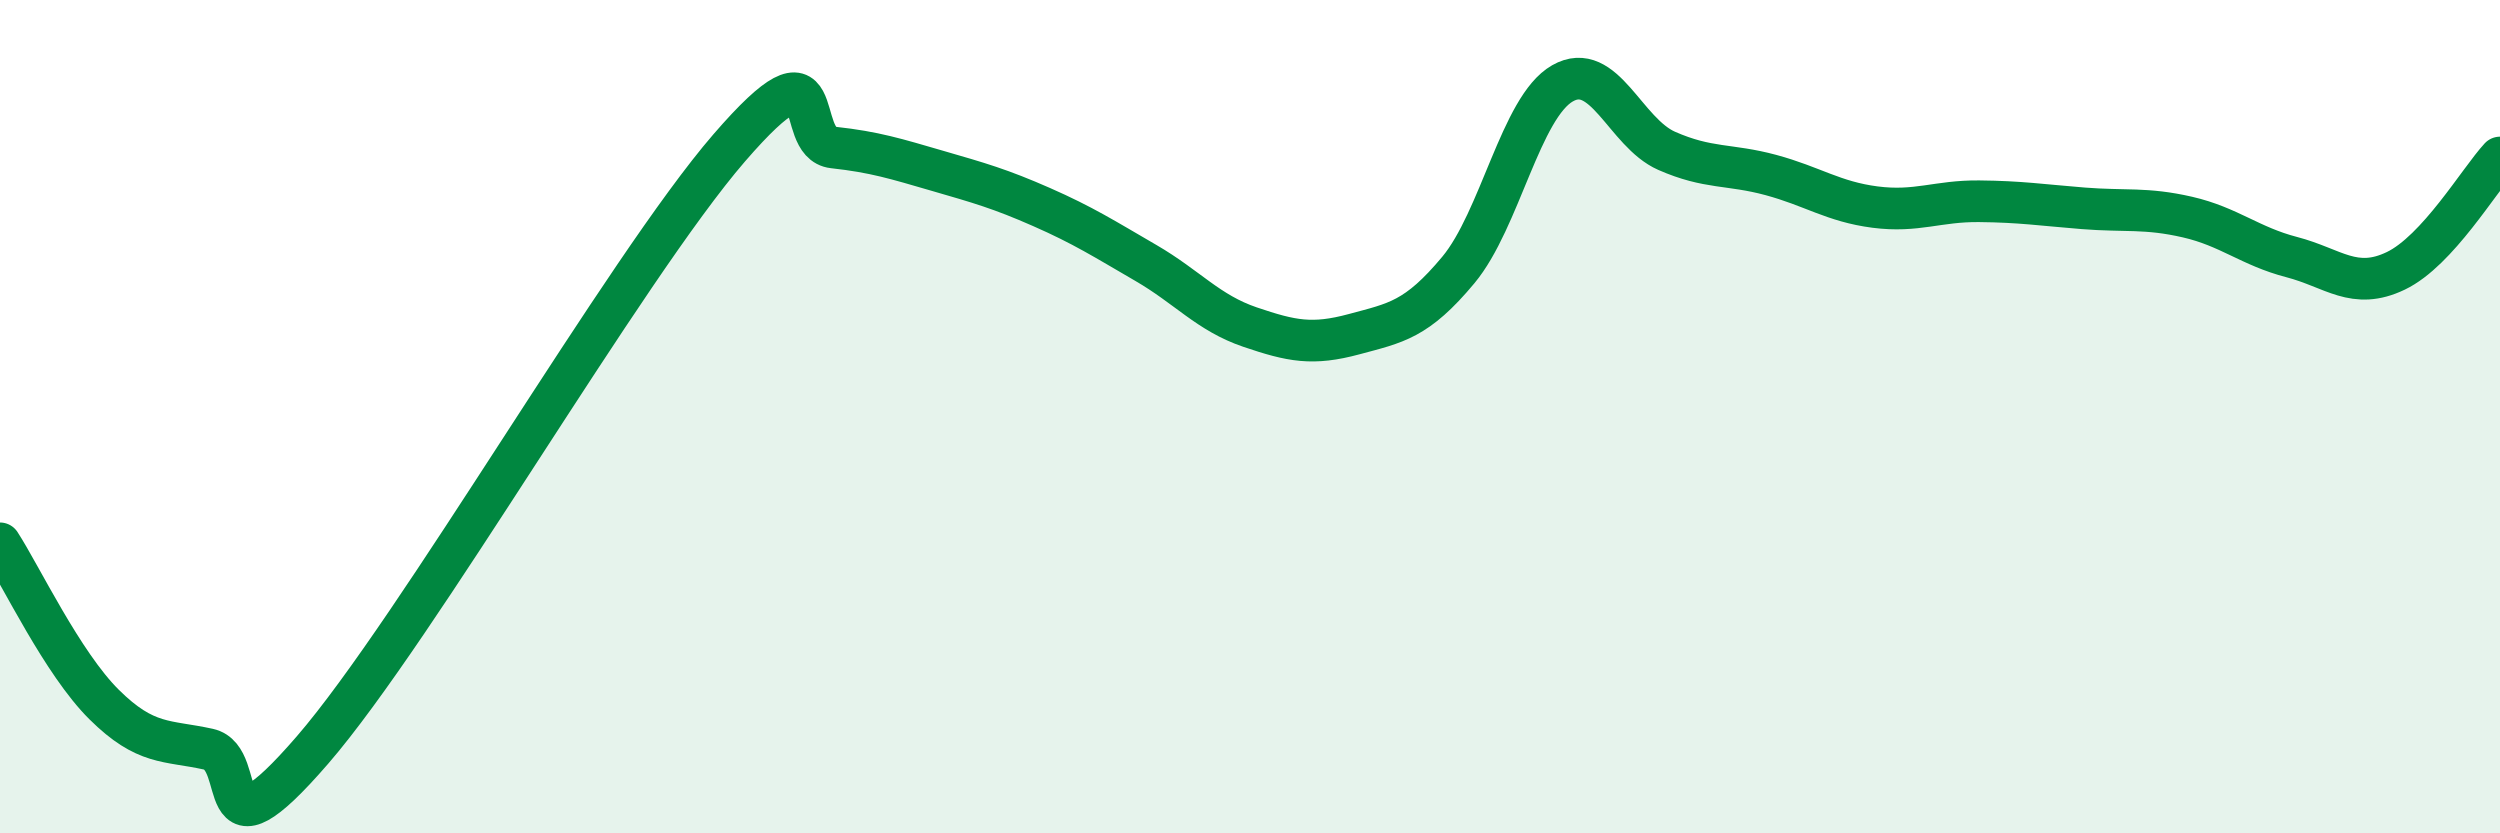
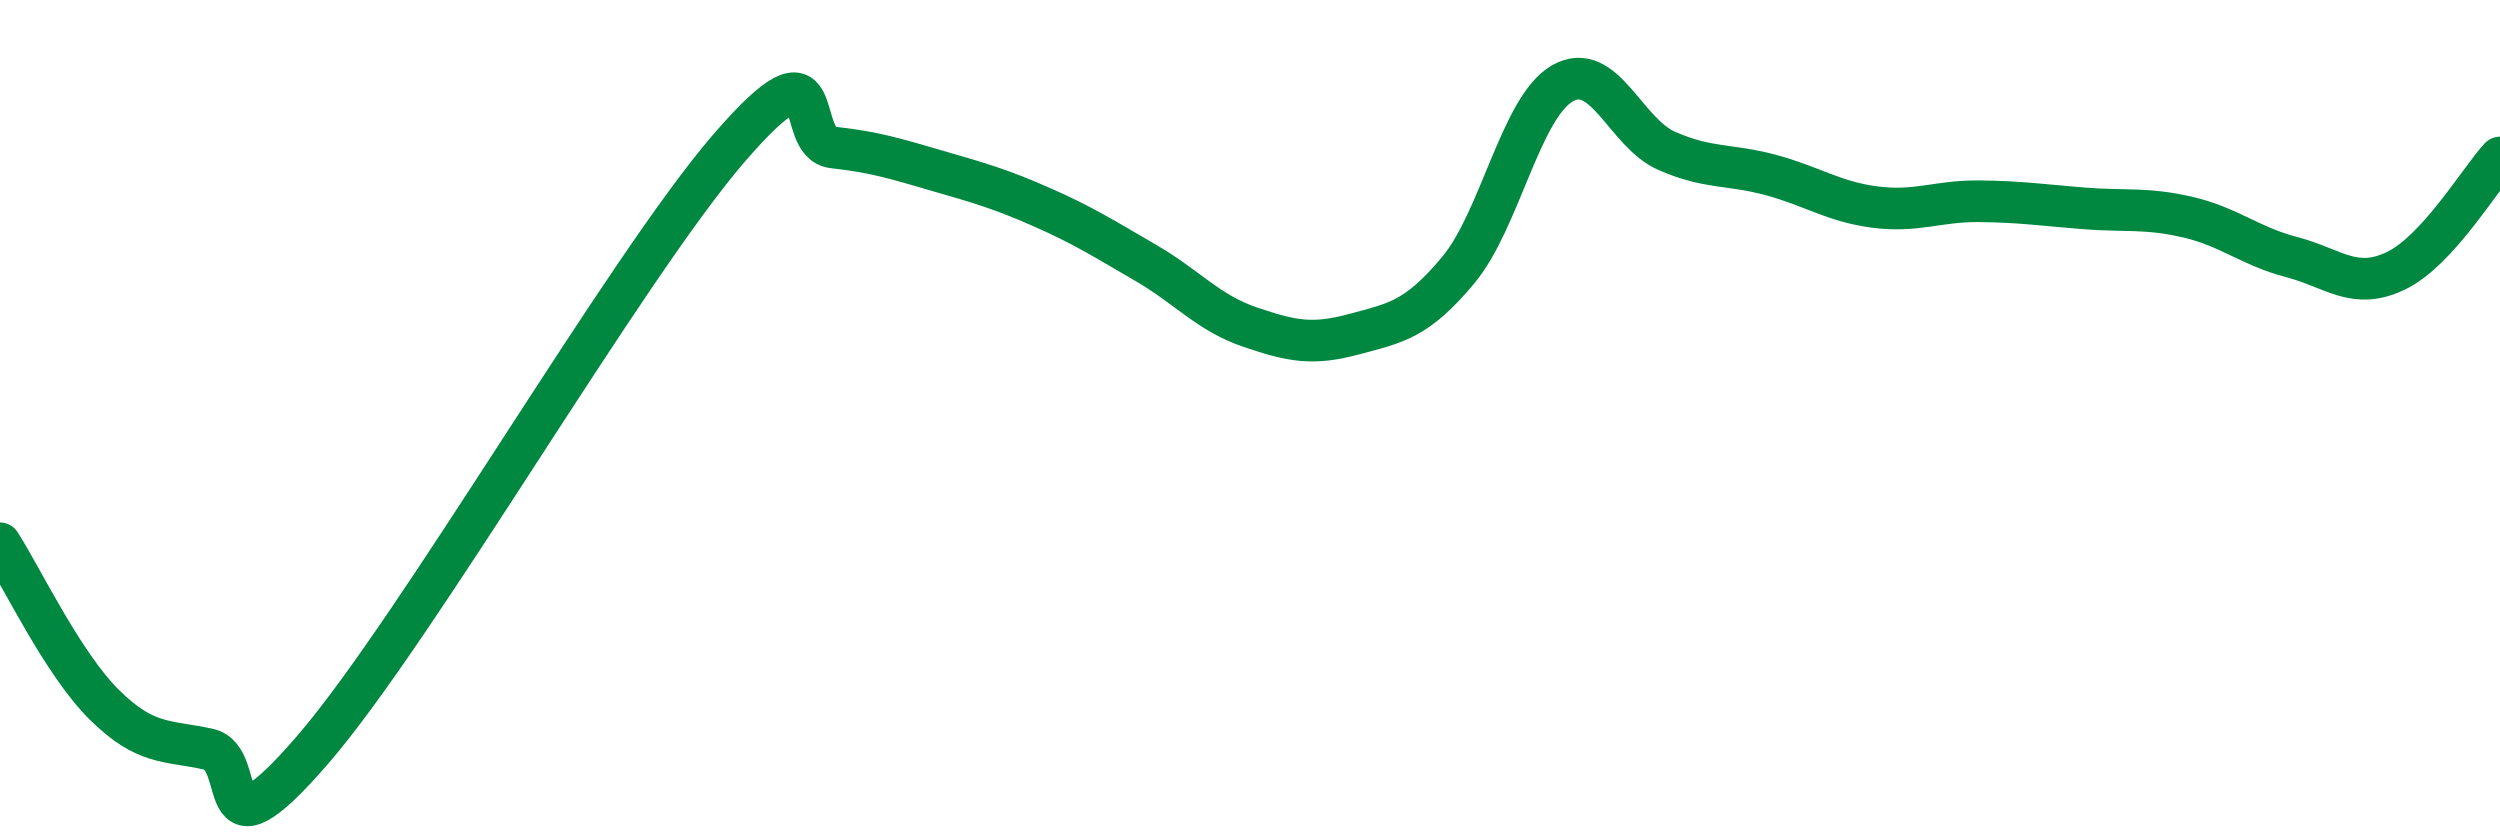
<svg xmlns="http://www.w3.org/2000/svg" width="60" height="20" viewBox="0 0 60 20">
-   <path d="M 0,13.04 C 0.5,13.81 1.5,15.92 2.5,16.91 C 3.5,17.9 4,17.76 5,17.98 C 6,18.2 5,20.89 7.5,18 C 10,15.11 15,6.44 17.5,3.55 C 20,0.66 19,3.43 20,3.54 C 21,3.65 21.5,3.81 22.5,4.1 C 23.5,4.39 24,4.53 25,4.97 C 26,5.41 26.5,5.73 27.5,6.31 C 28.5,6.89 29,7.51 30,7.85 C 31,8.19 31.5,8.29 32.5,8.02 C 33.5,7.75 34,7.68 35,6.48 C 36,5.28 36.5,2.57 37.5,2 C 38.5,1.43 39,3.18 40,3.62 C 41,4.06 41.5,3.93 42.5,4.2 C 43.5,4.47 44,4.84 45,4.97 C 46,5.1 46.5,4.82 47.5,4.83 C 48.5,4.84 49,4.92 50,5 C 51,5.08 51.5,4.98 52.5,5.21 C 53.5,5.44 54,5.91 55,6.17 C 56,6.43 56.5,6.98 57.5,6.5 C 58.5,6.02 59.5,4.32 60,3.78L60 20L0 20Z" fill="#008740" opacity="0.1" stroke-linecap="round" stroke-linejoin="round" />
  <path d="M 0,13.04 C 0.5,13.81 1.5,15.92 2.5,16.91 C 3.5,17.9 4,17.76 5,17.98 C 6,18.2 5,20.89 7.5,18 C 10,15.11 15,6.44 17.5,3.55 C 20,0.66 19,3.43 20,3.54 C 21,3.65 21.5,3.81 22.5,4.1 C 23.5,4.39 24,4.53 25,4.97 C 26,5.41 26.5,5.73 27.5,6.31 C 28.5,6.89 29,7.51 30,7.85 C 31,8.19 31.5,8.29 32.5,8.02 C 33.5,7.75 34,7.68 35,6.48 C 36,5.28 36.5,2.57 37.5,2 C 38.5,1.43 39,3.18 40,3.62 C 41,4.06 41.5,3.93 42.5,4.2 C 43.5,4.47 44,4.84 45,4.97 C 46,5.1 46.5,4.82 47.5,4.83 C 48.5,4.84 49,4.92 50,5 C 51,5.08 51.5,4.98 52.5,5.21 C 53.5,5.44 54,5.91 55,6.17 C 56,6.43 56.5,6.98 57.5,6.5 C 58.5,6.02 59.5,4.32 60,3.78" stroke="#008740" stroke-width="1" fill="none" stroke-linecap="round" stroke-linejoin="round" />
</svg>